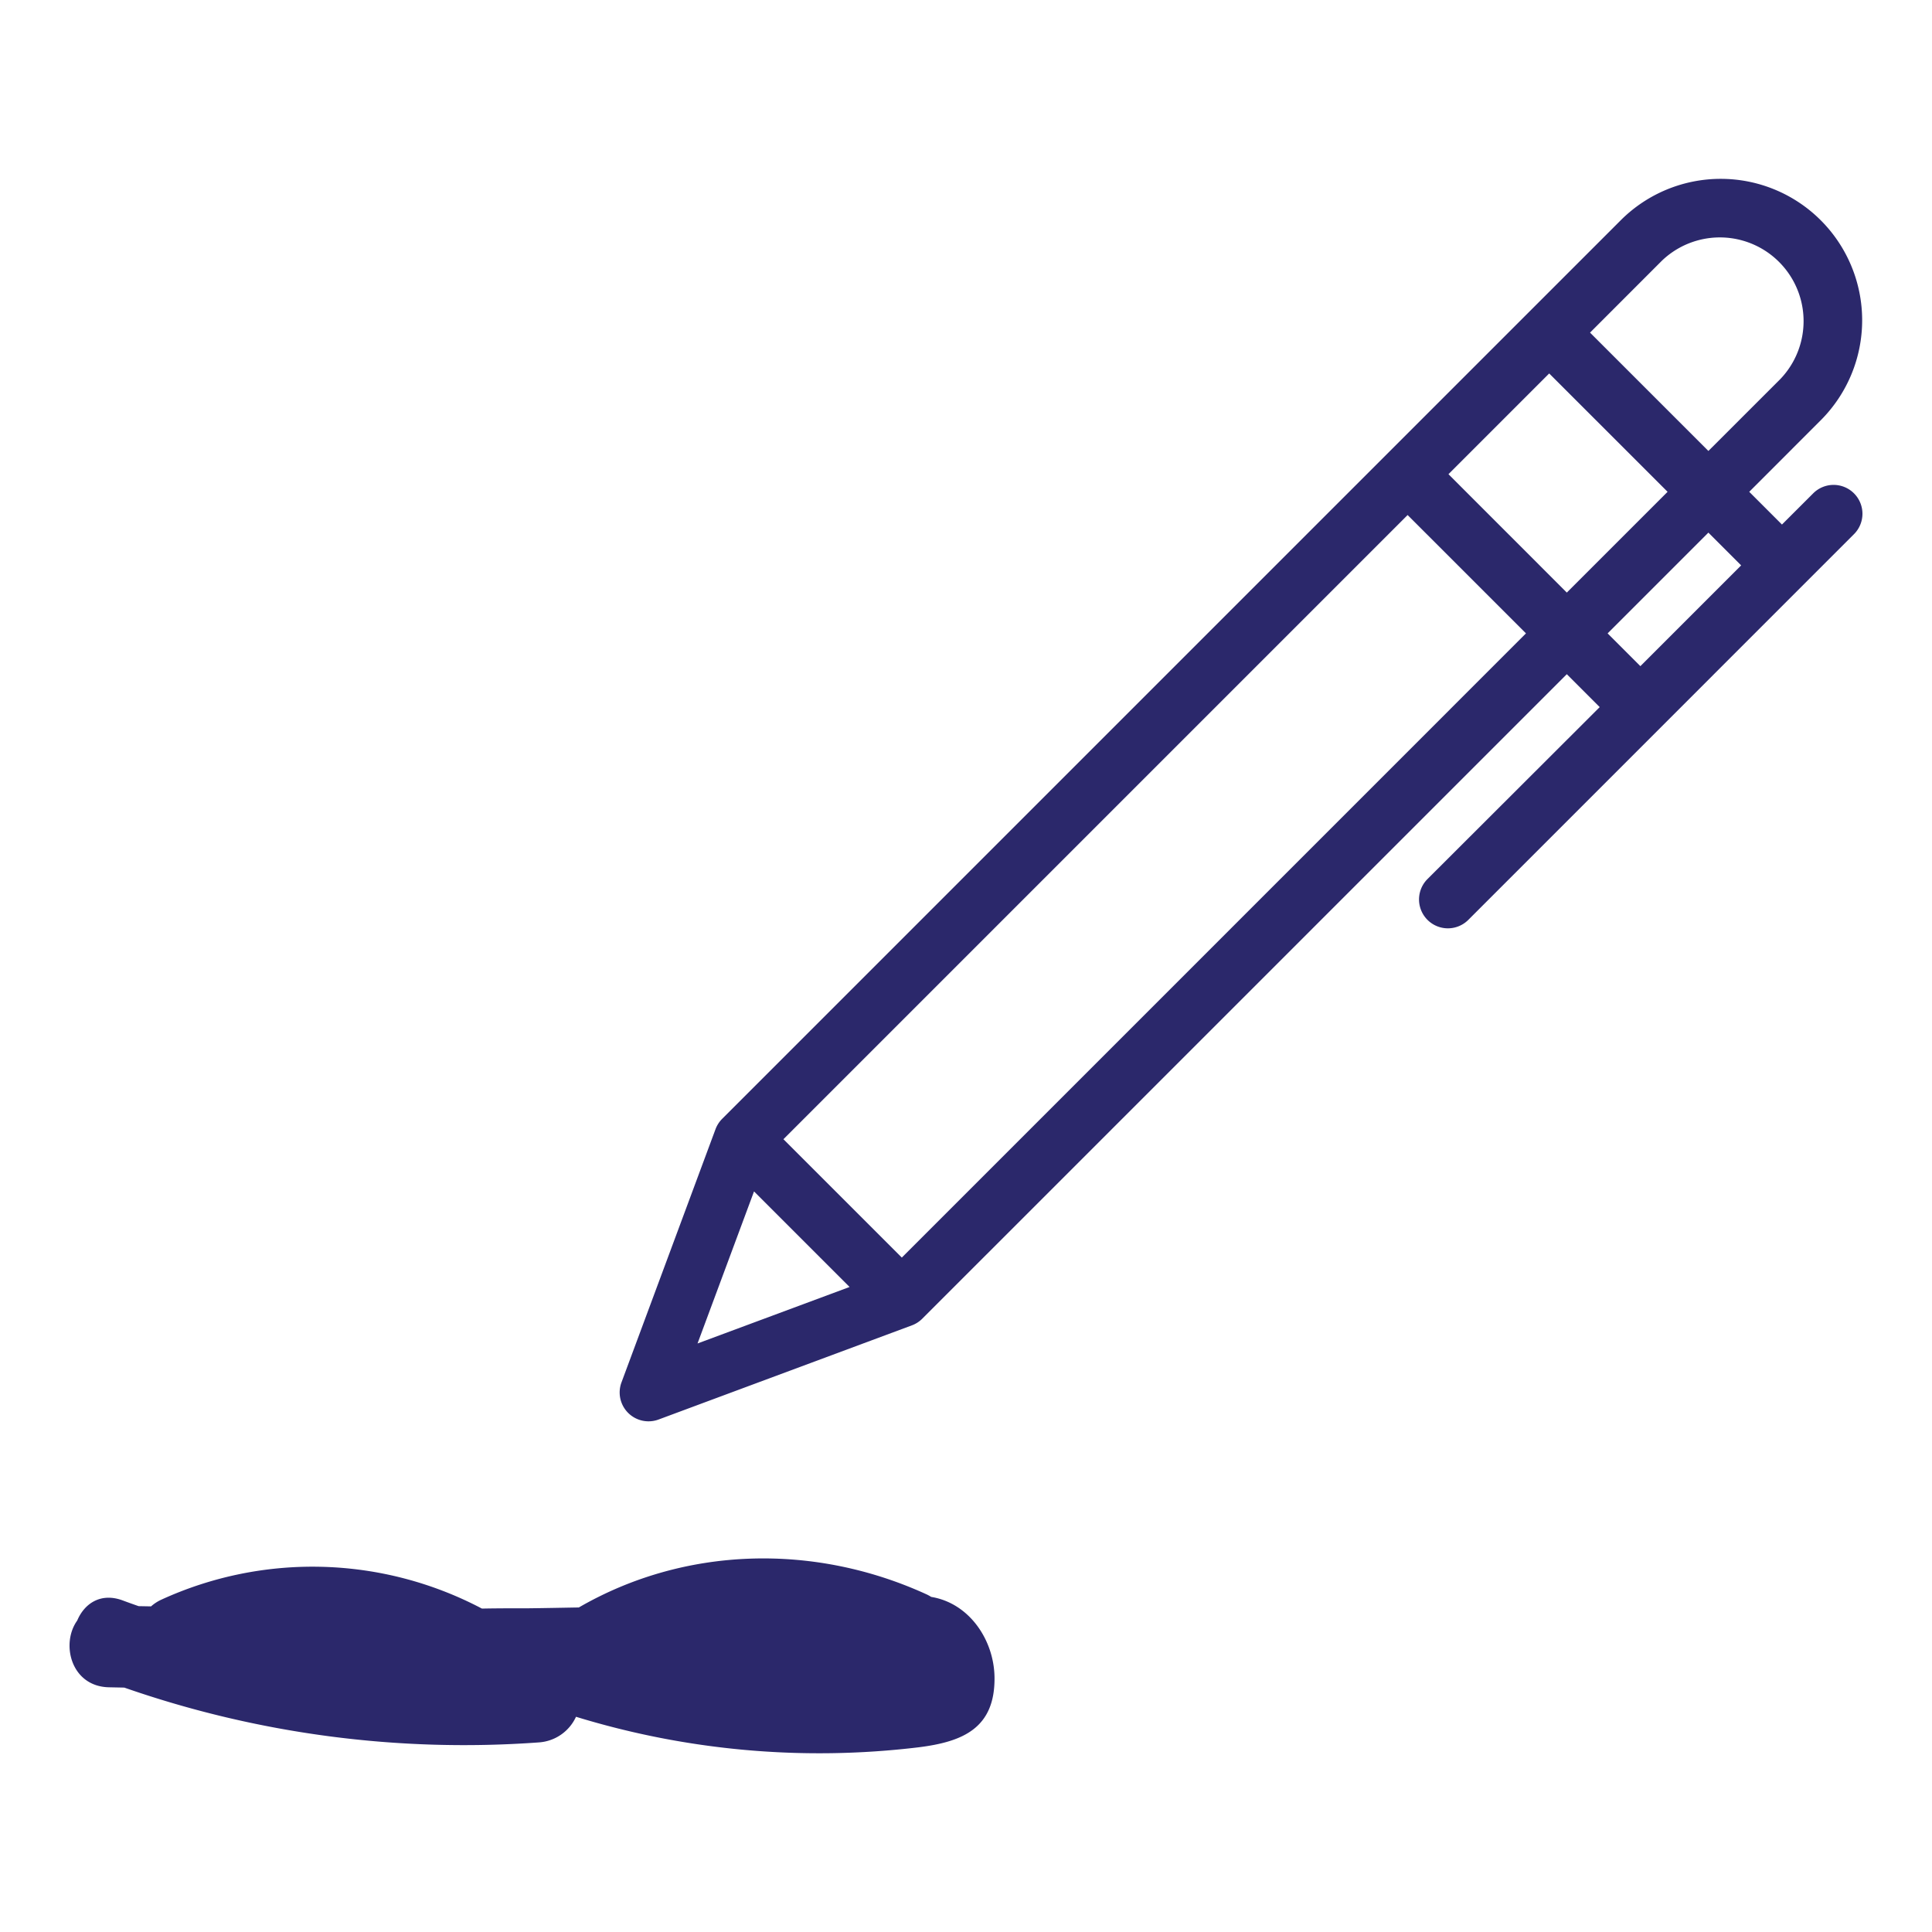
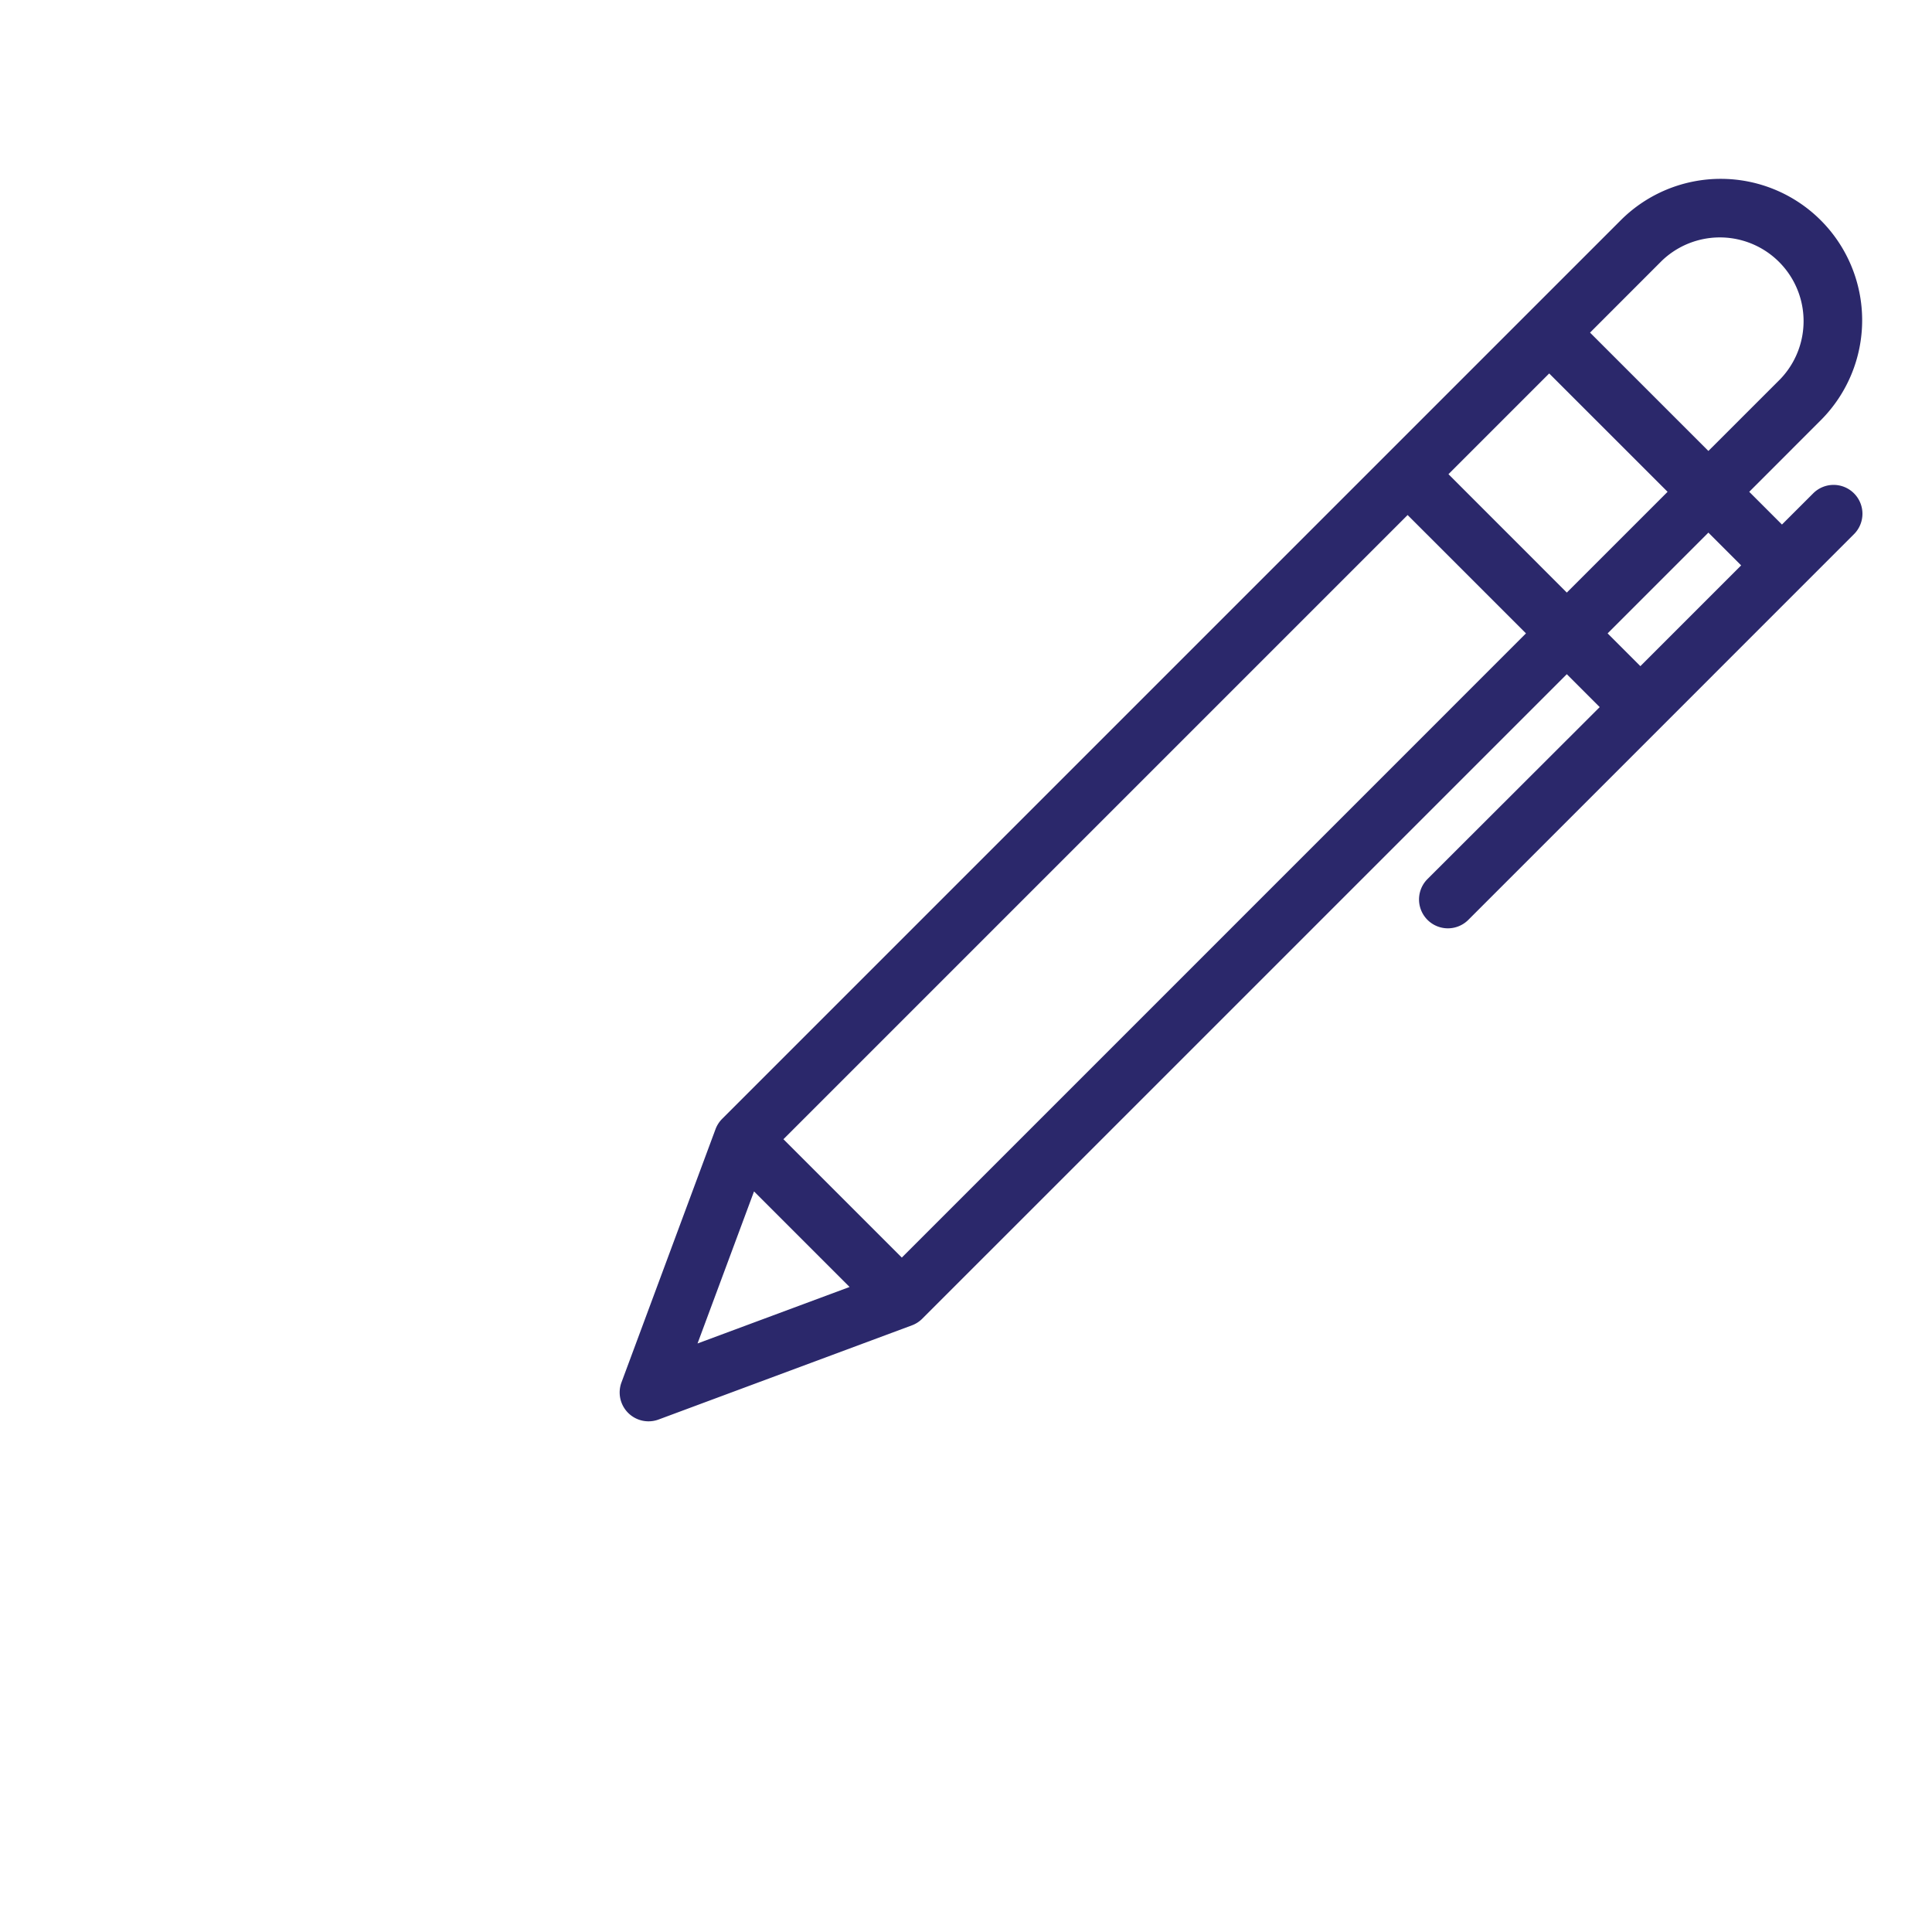
<svg xmlns="http://www.w3.org/2000/svg" id="Layer_1" data-name="Layer 1" viewBox="0 0 500 500">
  <defs>
    <style>.cls-1{fill:#2b286b;}</style>
  </defs>
  <path class="cls-1" d="M479.81,127.68a7.46,7.46,0,0,0-10.56,0l-8.08,8.07-8.47-8.47,18.58-18.59a36.6,36.6,0,0,0-51.76-51.76L186.91,289.54a7.54,7.54,0,0,0-1.73,2.68l-24.34,65.54a7.47,7.47,0,0,0,9.6,9.61L236,343a7.47,7.47,0,0,0,2.68-1.72L405.49,174.48,414,183,369.43,227.5A7.47,7.47,0,0,0,380,238.06l99.81-99.82A7.46,7.46,0,0,0,479.81,127.68ZM430.08,67.49a21.67,21.67,0,0,1,30.64,30.64l-18.59,18.58L411.5,86.08ZM400.93,96.65l30.64,30.63-26.08,26.08-30.63-30.64ZM195.14,308.34l24.73,24.73-39.35,14.62Zm38.25,17.12-30.64-30.63L364.29,133.29l30.63,30.63ZM416.05,163.92l26.08-26.08,8.48,8.48L424.53,172.4Z" />
-   <path class="cls-1" d="M241,413.28a11.53,11.53,0,0,0-1.05-.59c-29.12-13.39-62.7-12.56-90.15,3.32-4.27.07-8.55.16-12.82.21-4.09,0-8.17,0-12.26.08a94,94,0,0,0-83-2.29,10.79,10.79,0,0,0-2.63,1.72l-3.22-.06c-1.36-.48-2.71-.95-4.06-1.46-5.76-2.16-10,.83-11.82,5.18-4.32,6-1.62,17.05,8.18,17.28l4,.08a266.94,266.94,0,0,0,107.32,14.18,11.41,11.41,0,0,0,9.58-6.63,214.59,214.59,0,0,0,88.66,7.9c11.44-1.43,19.83-4.93,19.65-18.18C257.22,424.36,250.82,414.88,241,413.28Z" />
</svg>